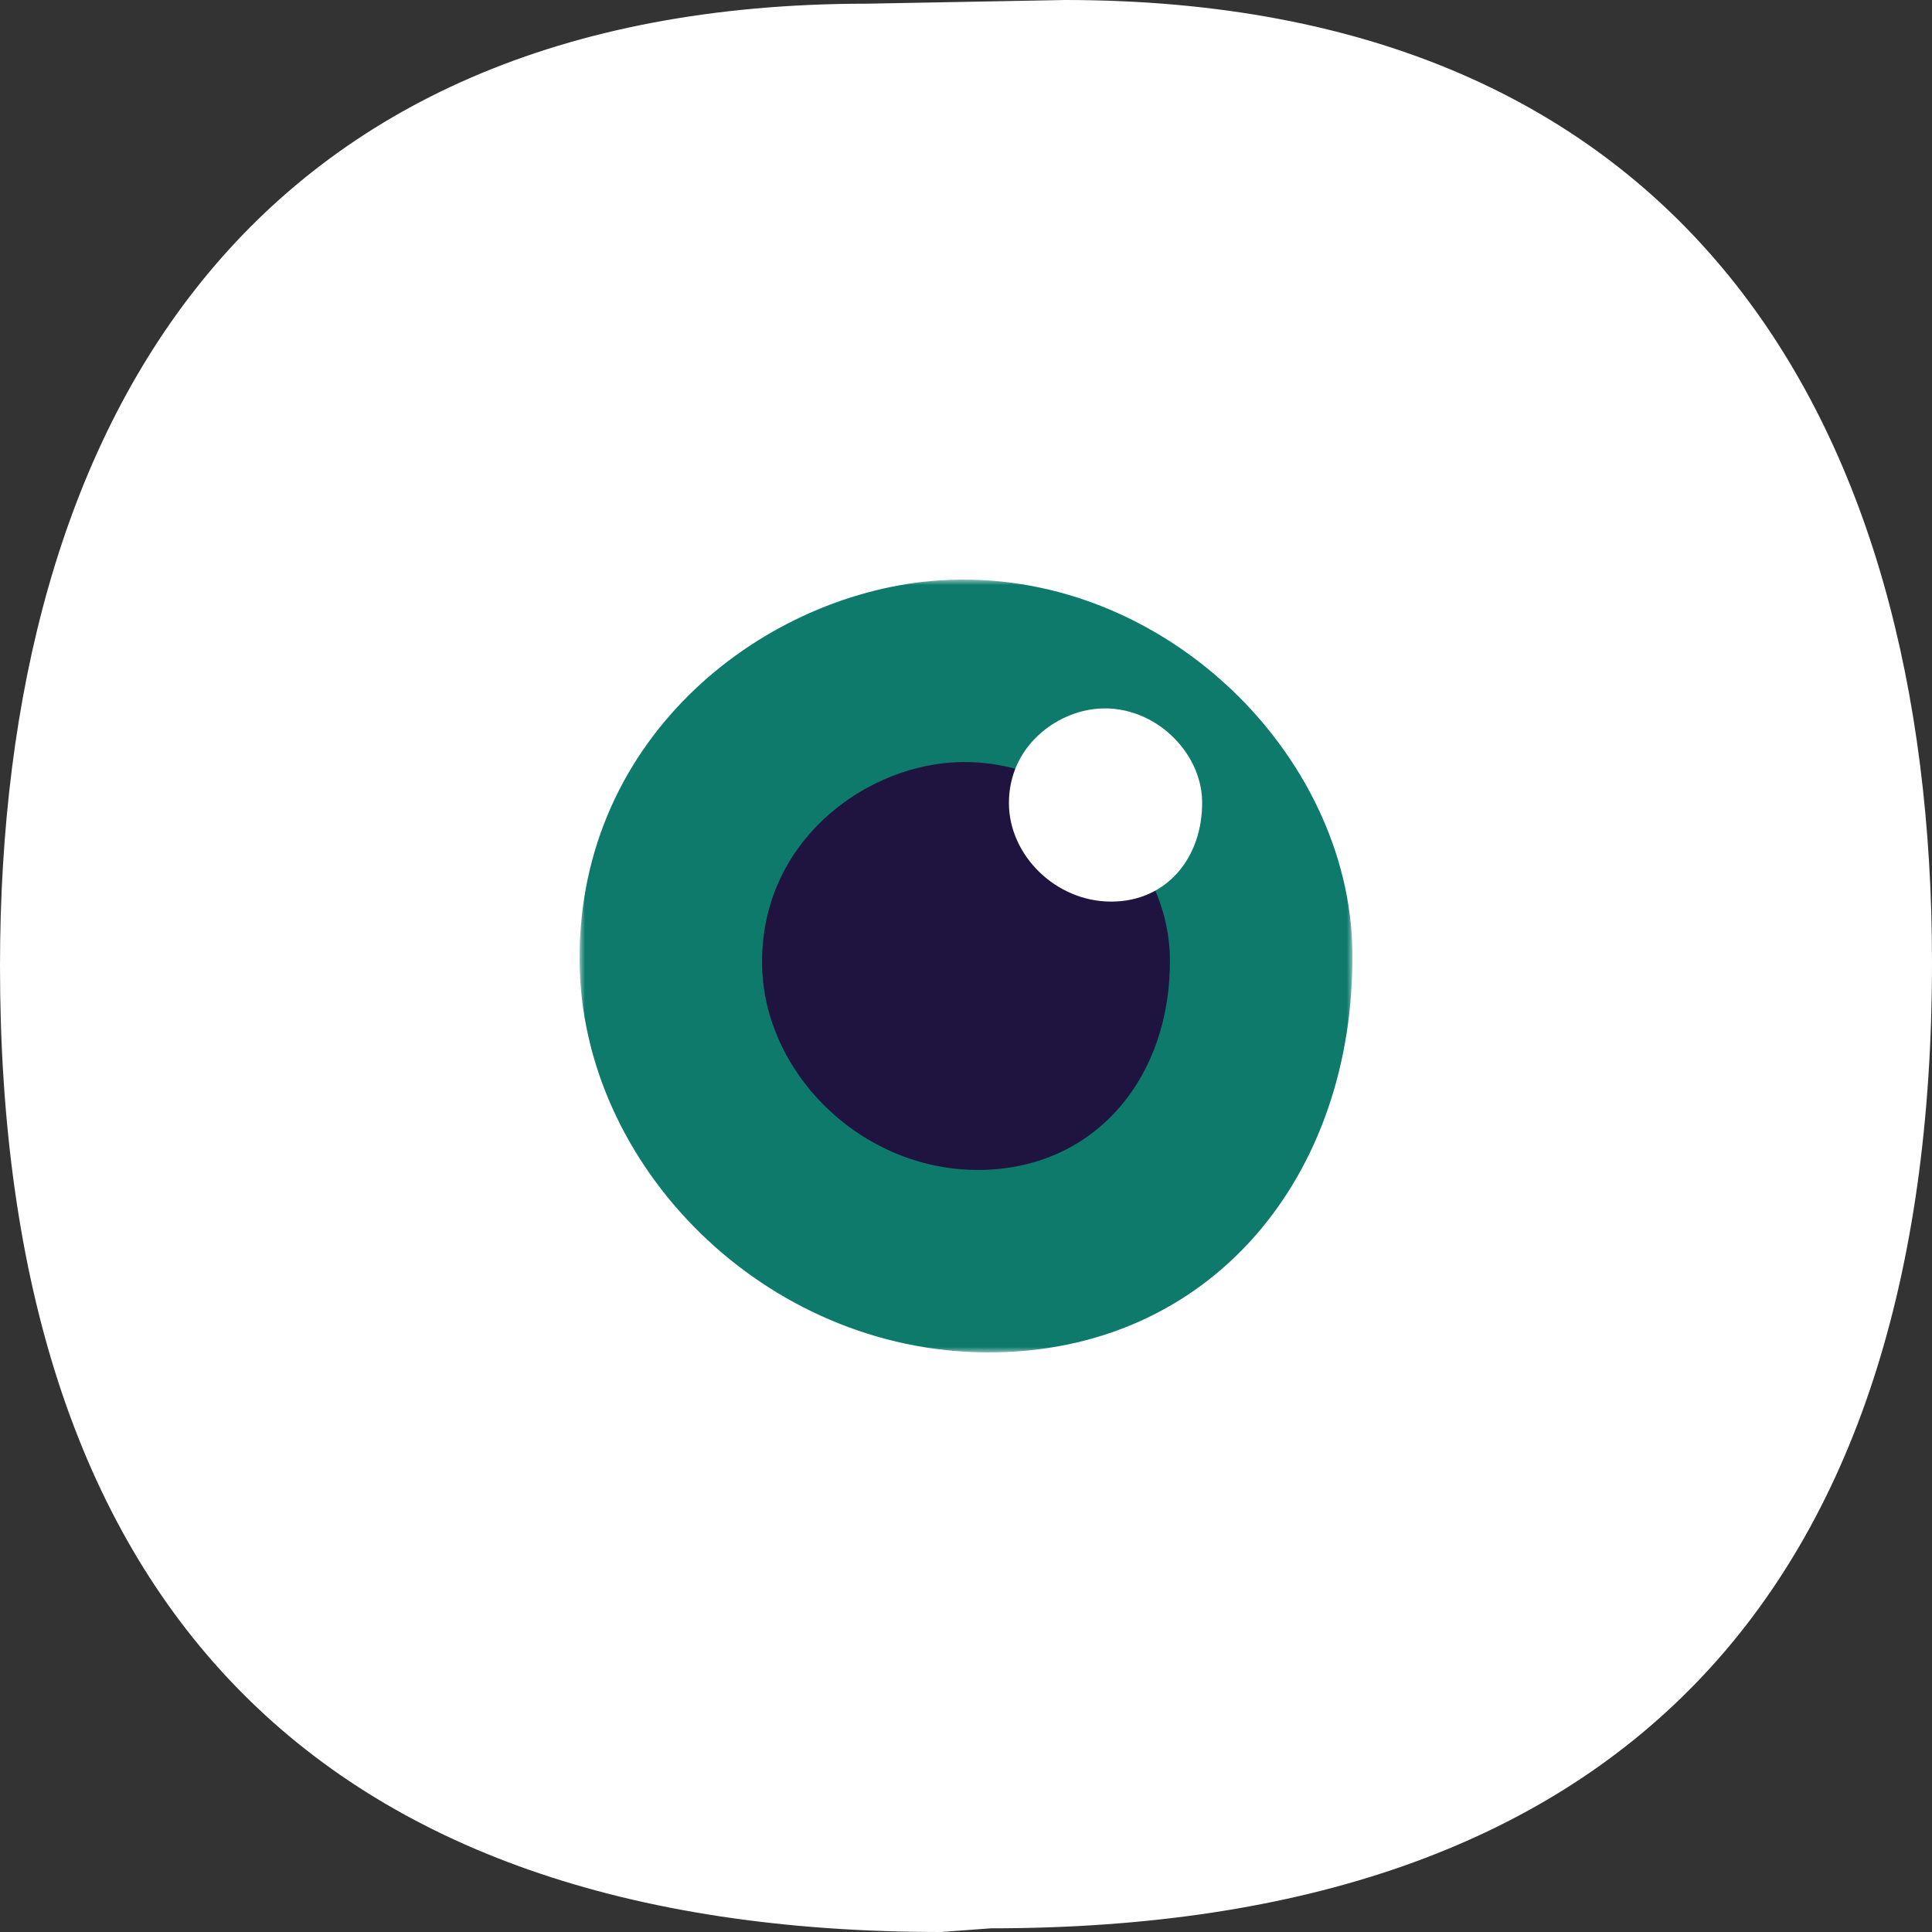
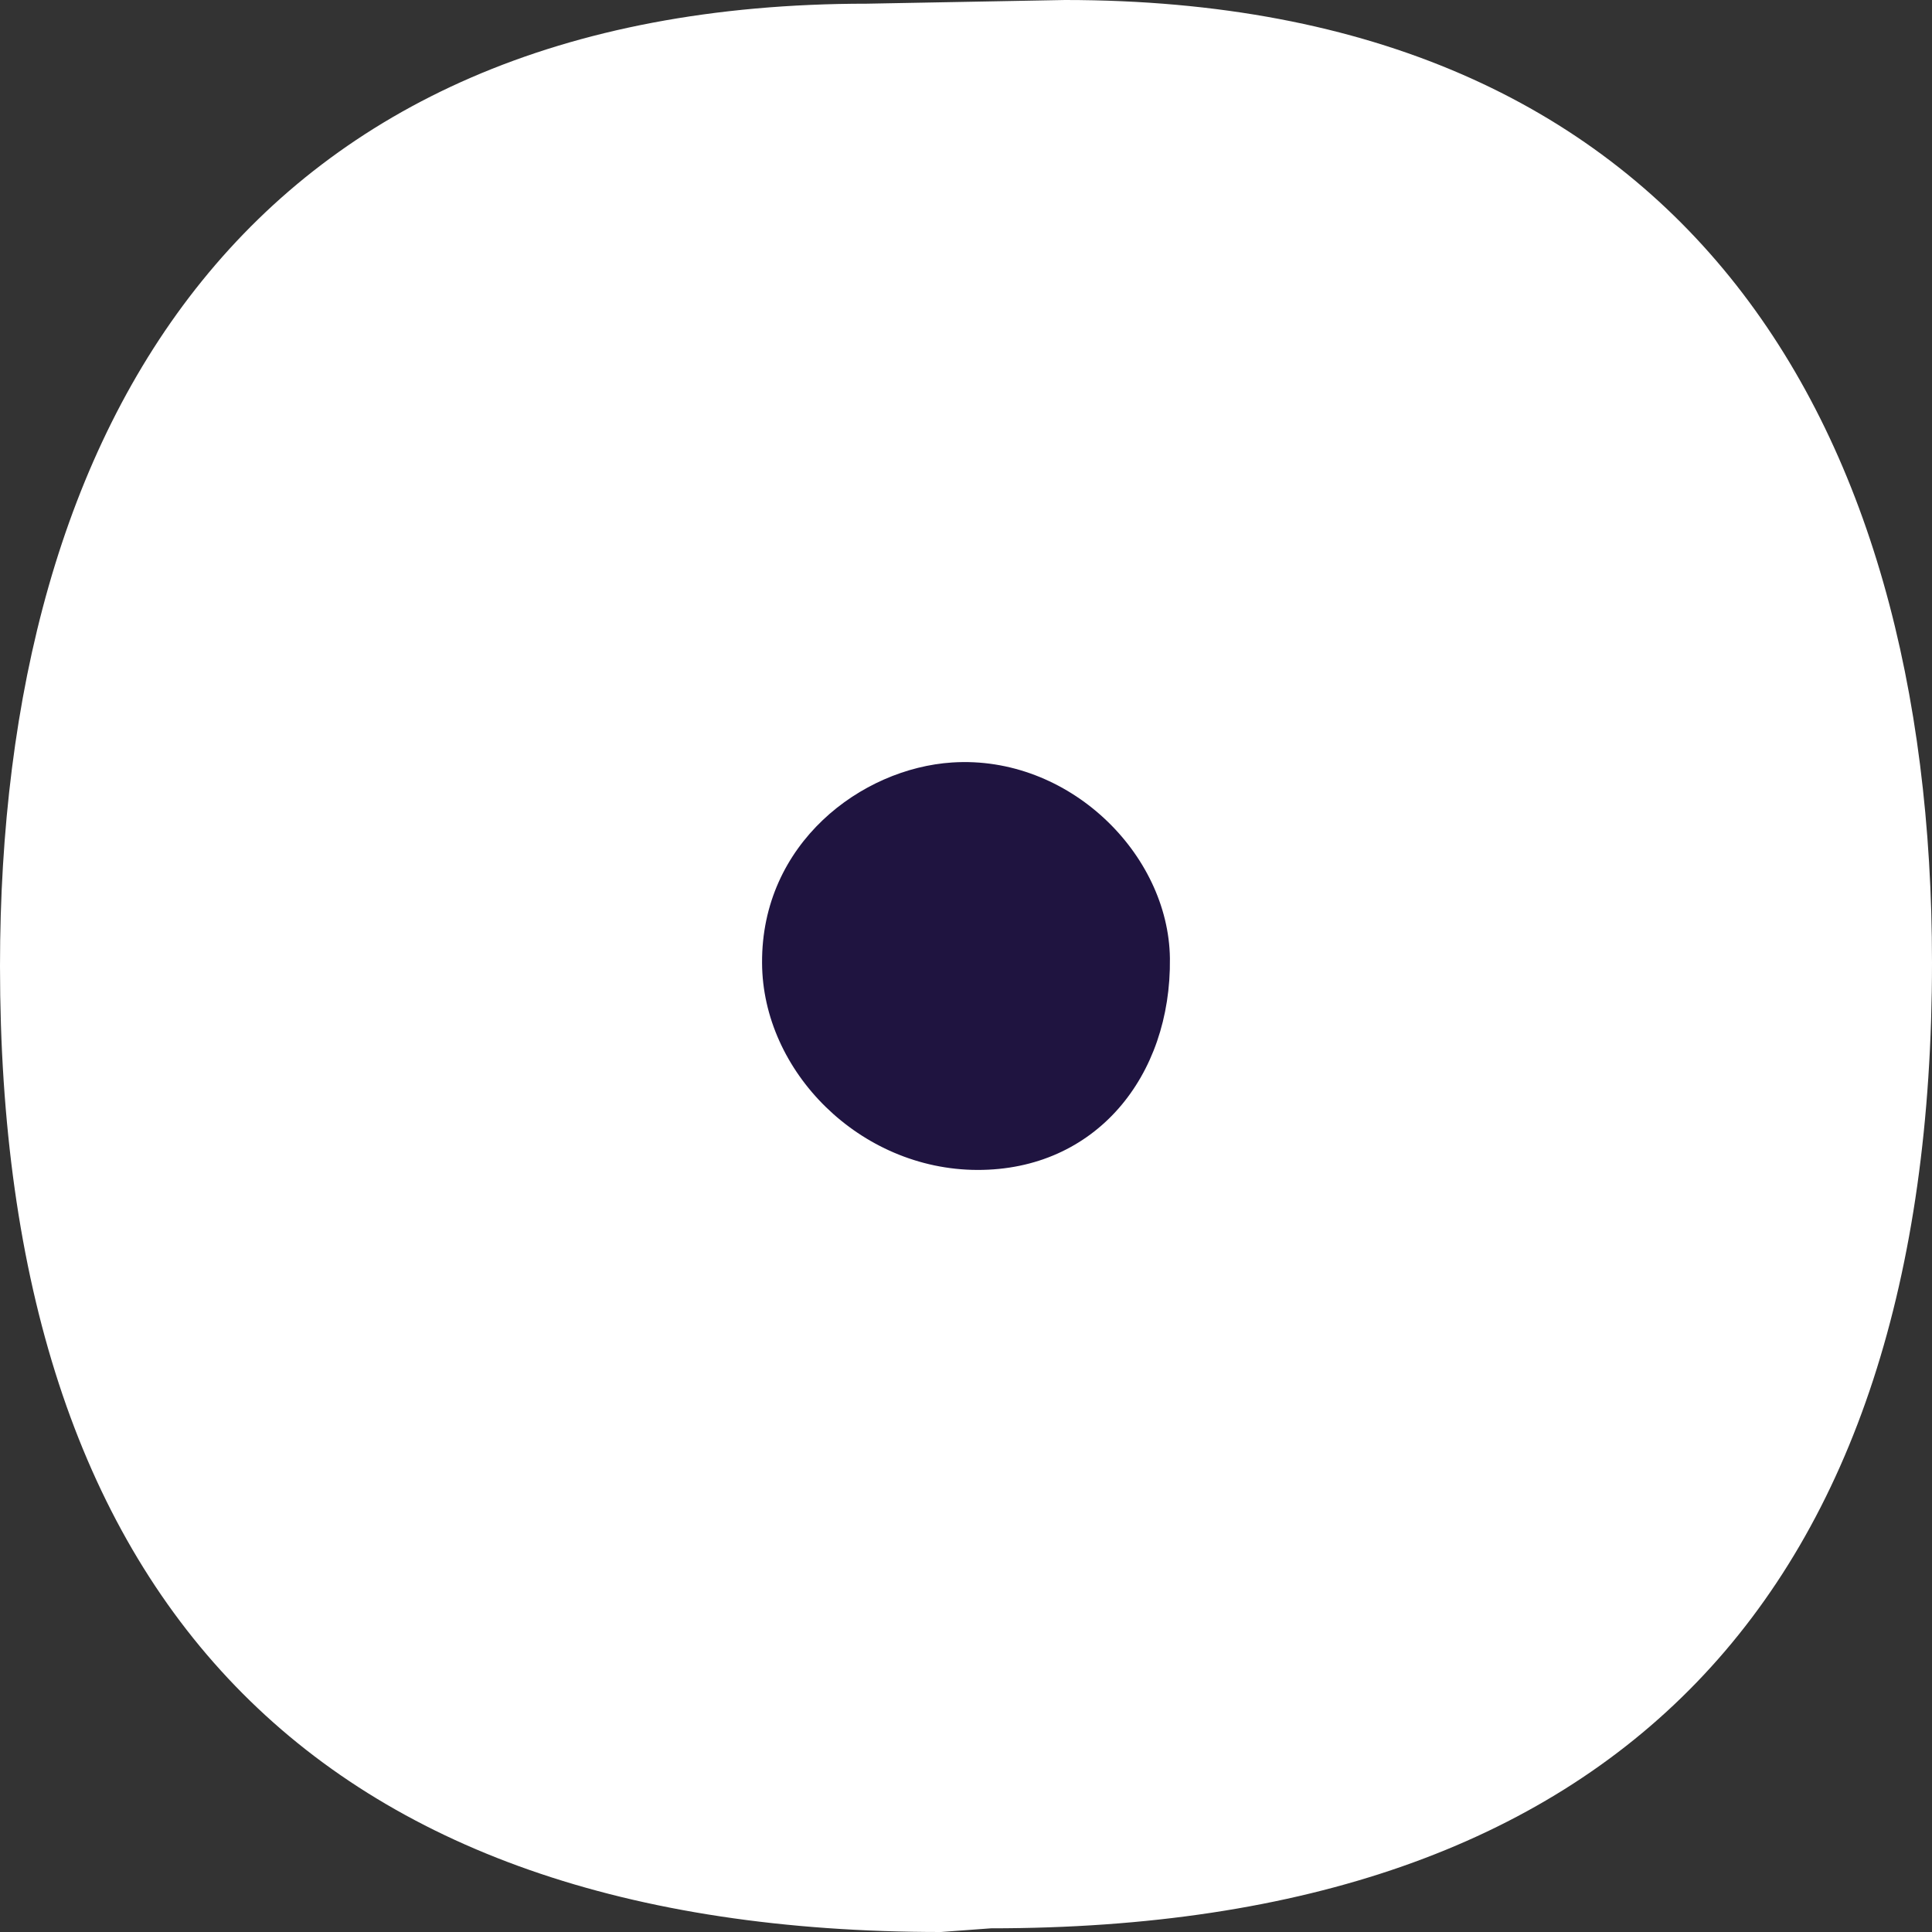
<svg xmlns="http://www.w3.org/2000/svg" xmlns:xlink="http://www.w3.org/1999/xlink" width="180px" height="180px" viewBox="0 0 180 180" version="1.1">
  <rect x="0" y="0" width="180" height="180" fill="#333333" stroke="none" />
  <title>Group 9</title>
  <defs>
-     <polygon id="path-1" points="0 0 72 0 72 72 0 72" />
-   </defs>
+     </defs>
  <g id="Wire-&amp;-Visual" stroke="none" stroke-width="1" fill="none" fill-rule="evenodd">
    <g id="01---Home" transform="translate(-720, -1167)">
      <g id="Group-16" transform="translate(406, 995)">
        <g id="Group-10" transform="translate(0, 172)">
          <g id="Group-9" transform="translate(314, 0)">
-             <path d="M87.675,180 C29.222,180 0,148.865 0,90.015 C0,39.261 23.312,0.343 80.779,0.343 L99.221,0 C156.688,0 180,38.917 180,89.671 C180,148.521 150.778,179.657 92.325,179.657 L87.675,180 Z" id="Path-Copy" fill="#FFFFFF" />
+             <path d="M87.675,180 C29.222,180 0,148.865 0,90.015 C0,39.261 23.312,0.343 80.779,0.343 L99.221,0 C156.688,0 180,38.917 180,89.671 C180,148.521 150.778,179.657 92.325,179.657 L87.675,180 " id="Path-Copy" fill="#FFFFFF" />
            <g id="Group-8" transform="translate(54, 54)">
              <g id="Group-3">
                <mask id="mask-2" fill="white">
                  <use xlink:href="#path-1" />
                </mask>
                <g id="Clip-2" />
-                 <path d="M71.996,34.647 C72.259,55.472 58.887,72.06 37.989,72 C17.243,71.939 0.082,54.597 0.001,35.462 C-0.131,14.365 17.517,1.108 33.563,0.071 C54.126,-1.257 71.763,16.186 71.996,34.647" id="Fill-1" fill="#0D7A6C" mask="url(#mask-2)" />
              </g>
              <path d="M54.998,35.286 C55.136,46.277 48.079,55.031 37.05,55 C26.1,54.968 17.043,45.815 17,35.716 C16.931,24.581 26.244,17.585 34.714,17.038 C45.566,16.337 54.875,25.543 54.998,35.286" id="Fill-4" fill="#1F1440" />
-               <path d="M57.999,20.662 C58.065,25.868 54.721,30.015 49.497,30 C44.311,29.985 40.02,25.649 40,20.865 C39.967,15.591 44.379,12.277 48.391,12.018 C53.531,11.686 57.941,16.047 57.999,20.662" id="Fill-6" fill="#FFFFFF" />
            </g>
          </g>
        </g>
      </g>
    </g>
  </g>
</svg>